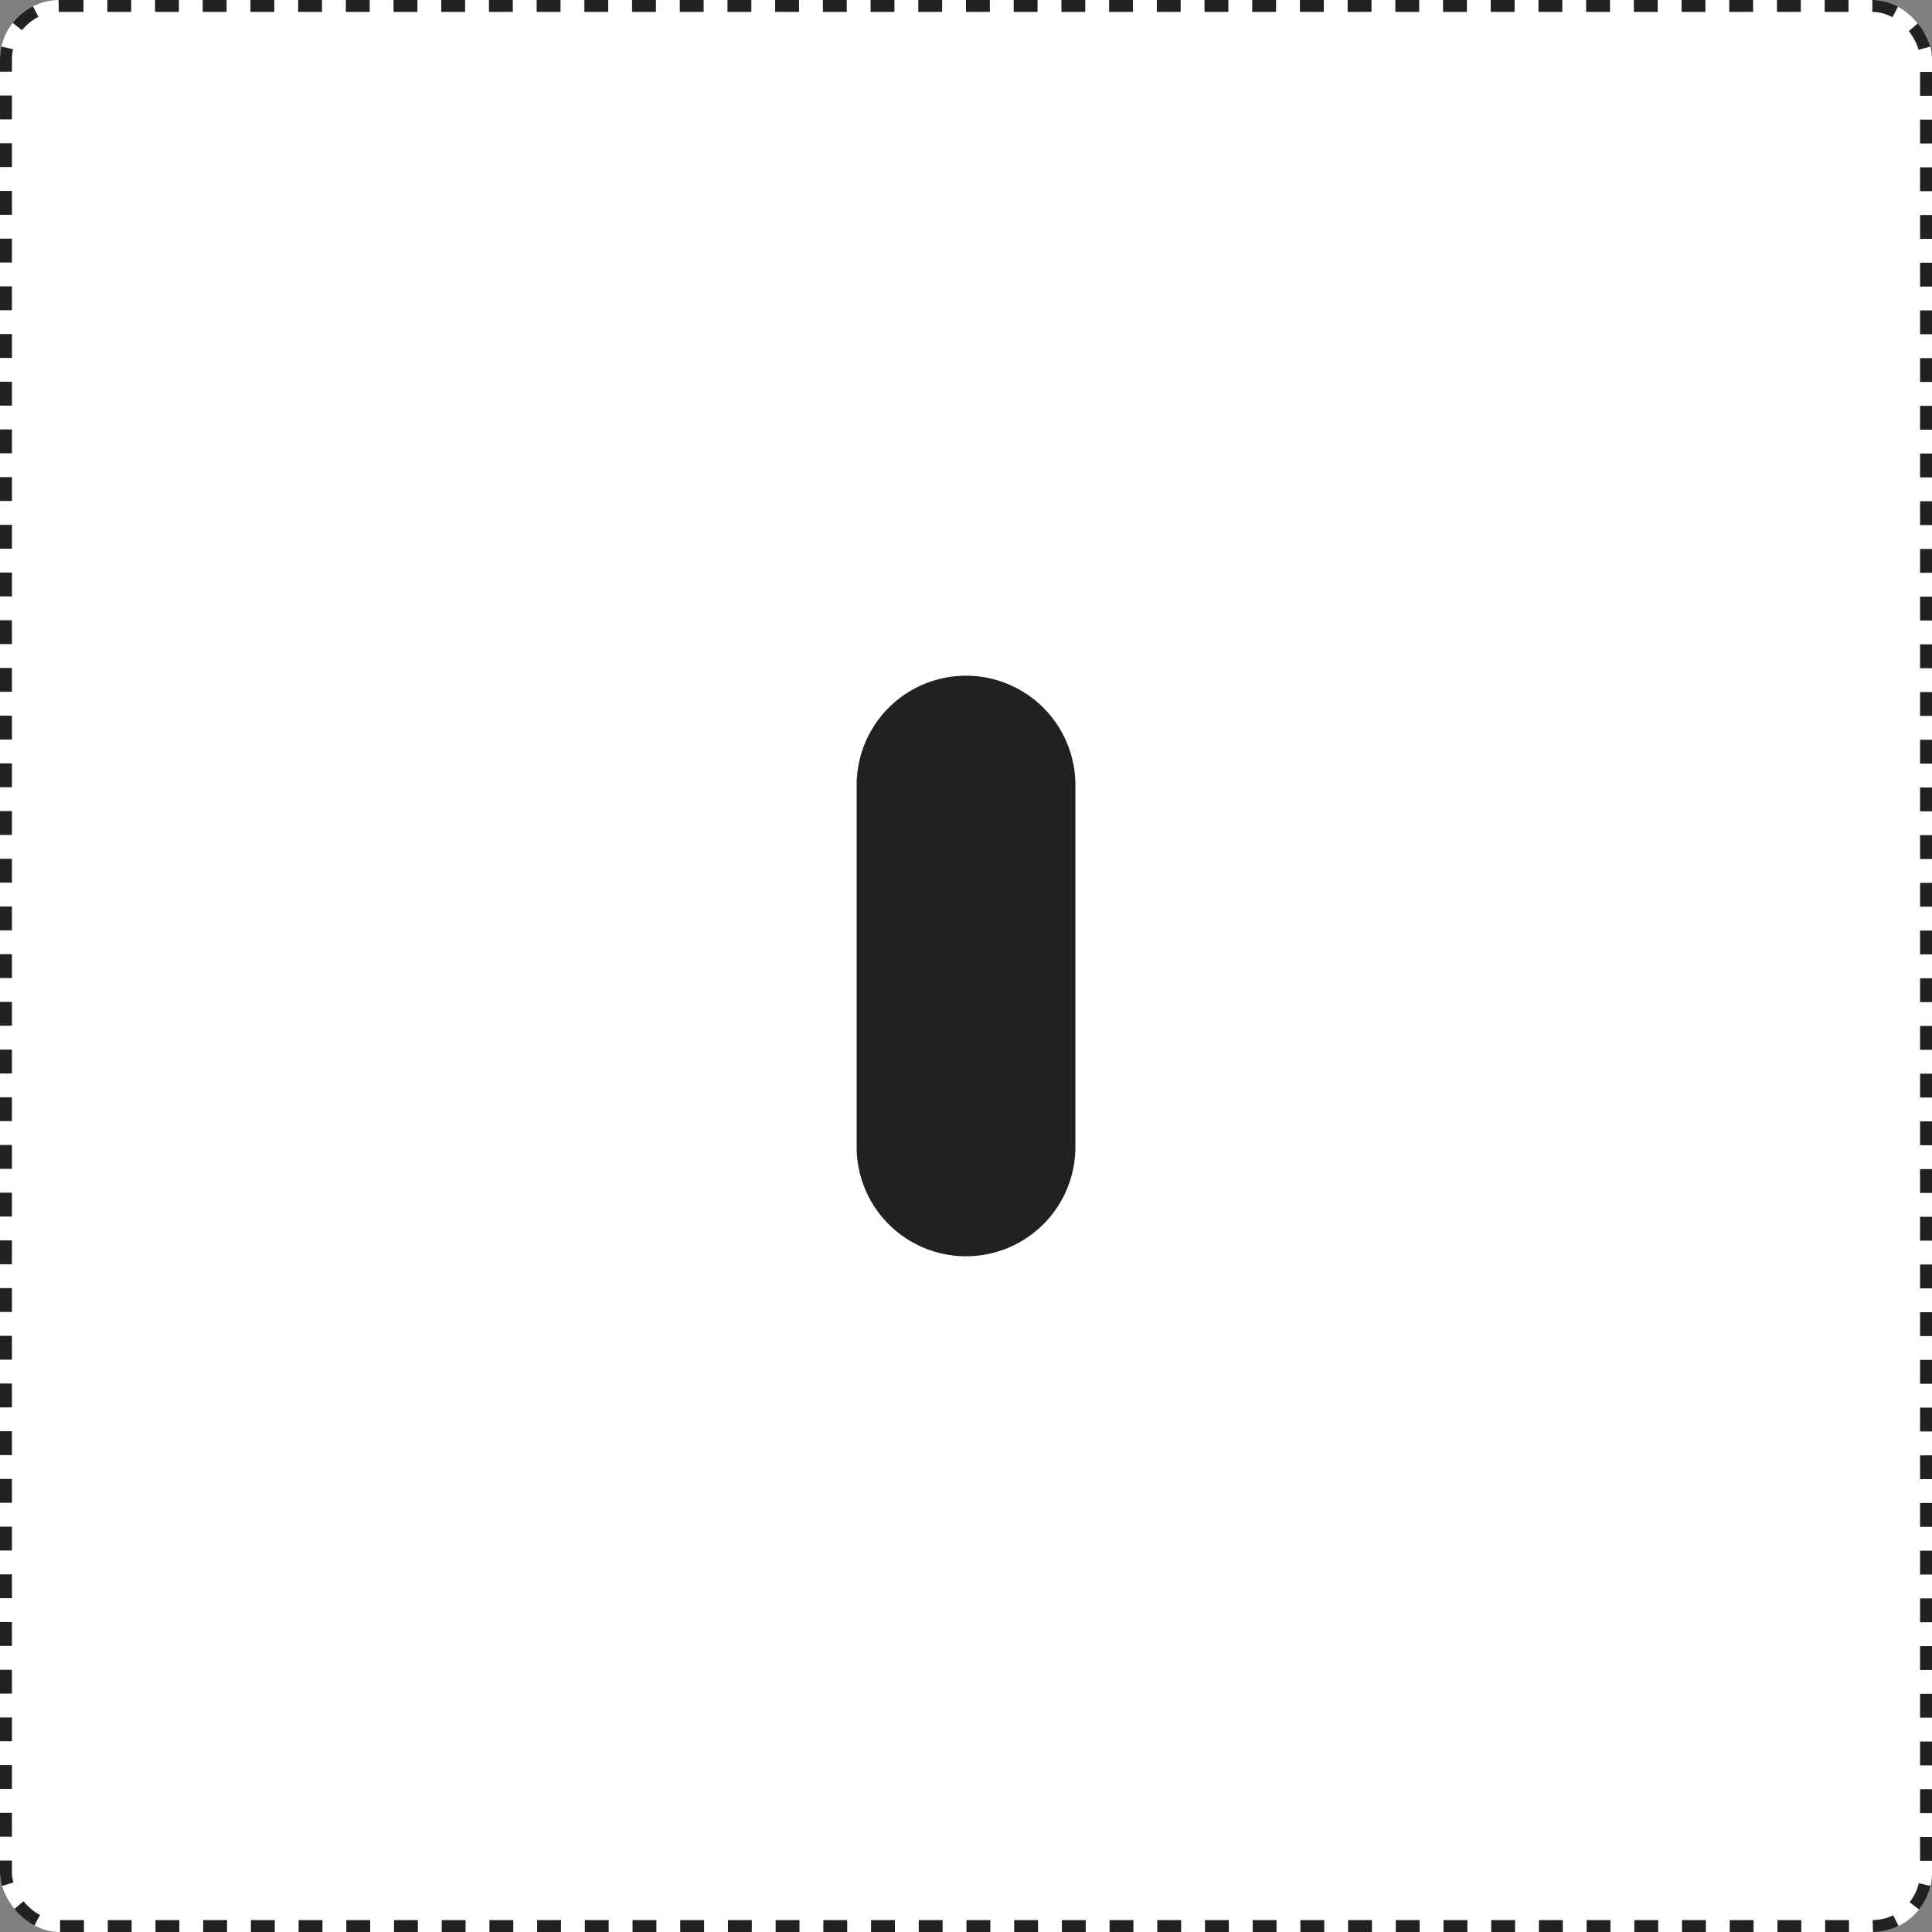
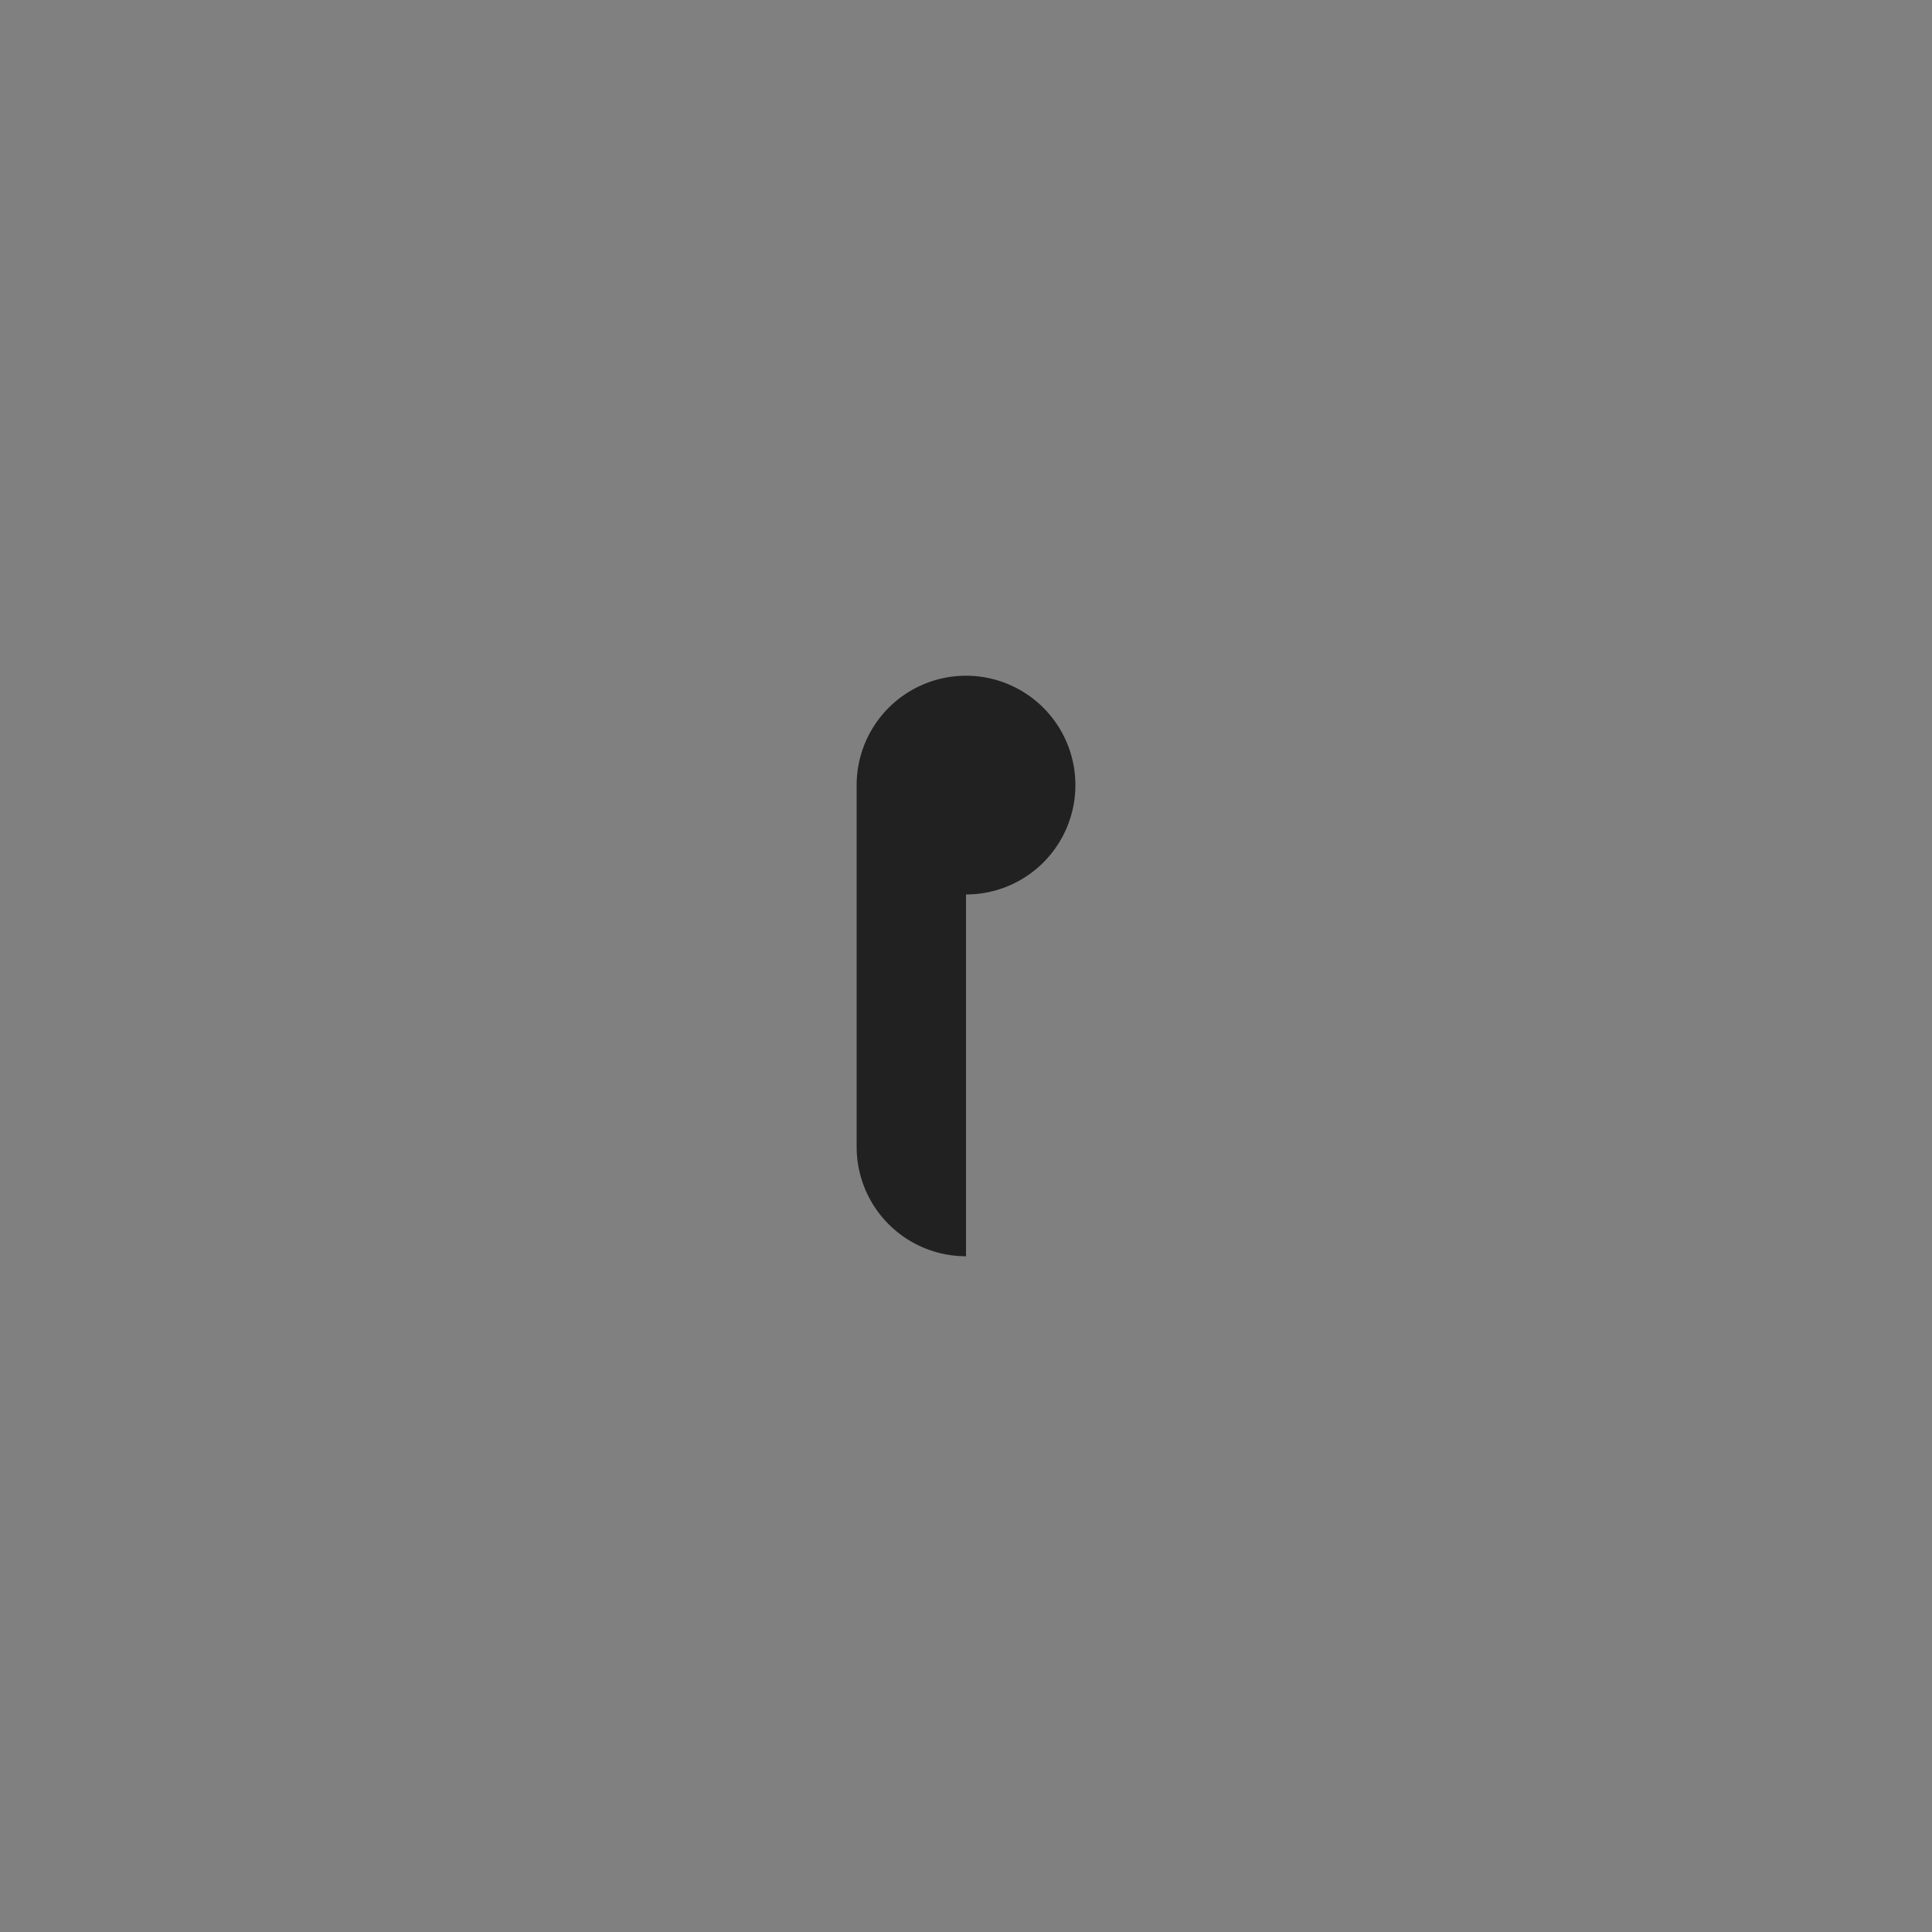
<svg xmlns="http://www.w3.org/2000/svg" width="162" height="162" viewBox="0 0 162 162">
  <rect x="0" y="0" width="162" height="162" fill="#808080" stroke="none" />
  <g id="Group_10936" data-name="Group 10936" transform="translate(-2135.812 -911.813)">
    <g id="Rectangle_1830" data-name="Rectangle 1830" transform="translate(2135.812 911.813)" fill="#fff" stroke="#212121" stroke-width="1" stroke-dasharray="2">
-       <rect width="162" height="162" rx="5" stroke="none" />
-       <rect x="0.5" y="0.5" width="161" height="161" rx="4.5" fill="none" />
-     </g>
+       </g>
    <g id="Group_10294" data-name="Group 10294" transform="translate(2207.643 968.473)">
-       <path id="Path_33146" data-name="Path 33146" d="M20.224,58.328h0a9.167,9.167,0,0,1-9.171-9.171V18.821a9.171,9.171,0,1,1,18.342,0V49.157a9.167,9.167,0,0,1-9.171,9.171" transform="translate(-11.053 -9.65)" fill="#212121" />
+       <path id="Path_33146" data-name="Path 33146" d="M20.224,58.328h0a9.167,9.167,0,0,1-9.171-9.171V18.821a9.171,9.171,0,1,1,18.342,0a9.167,9.167,0,0,1-9.171,9.171" transform="translate(-11.053 -9.65)" fill="#212121" />
    </g>
  </g>
</svg>